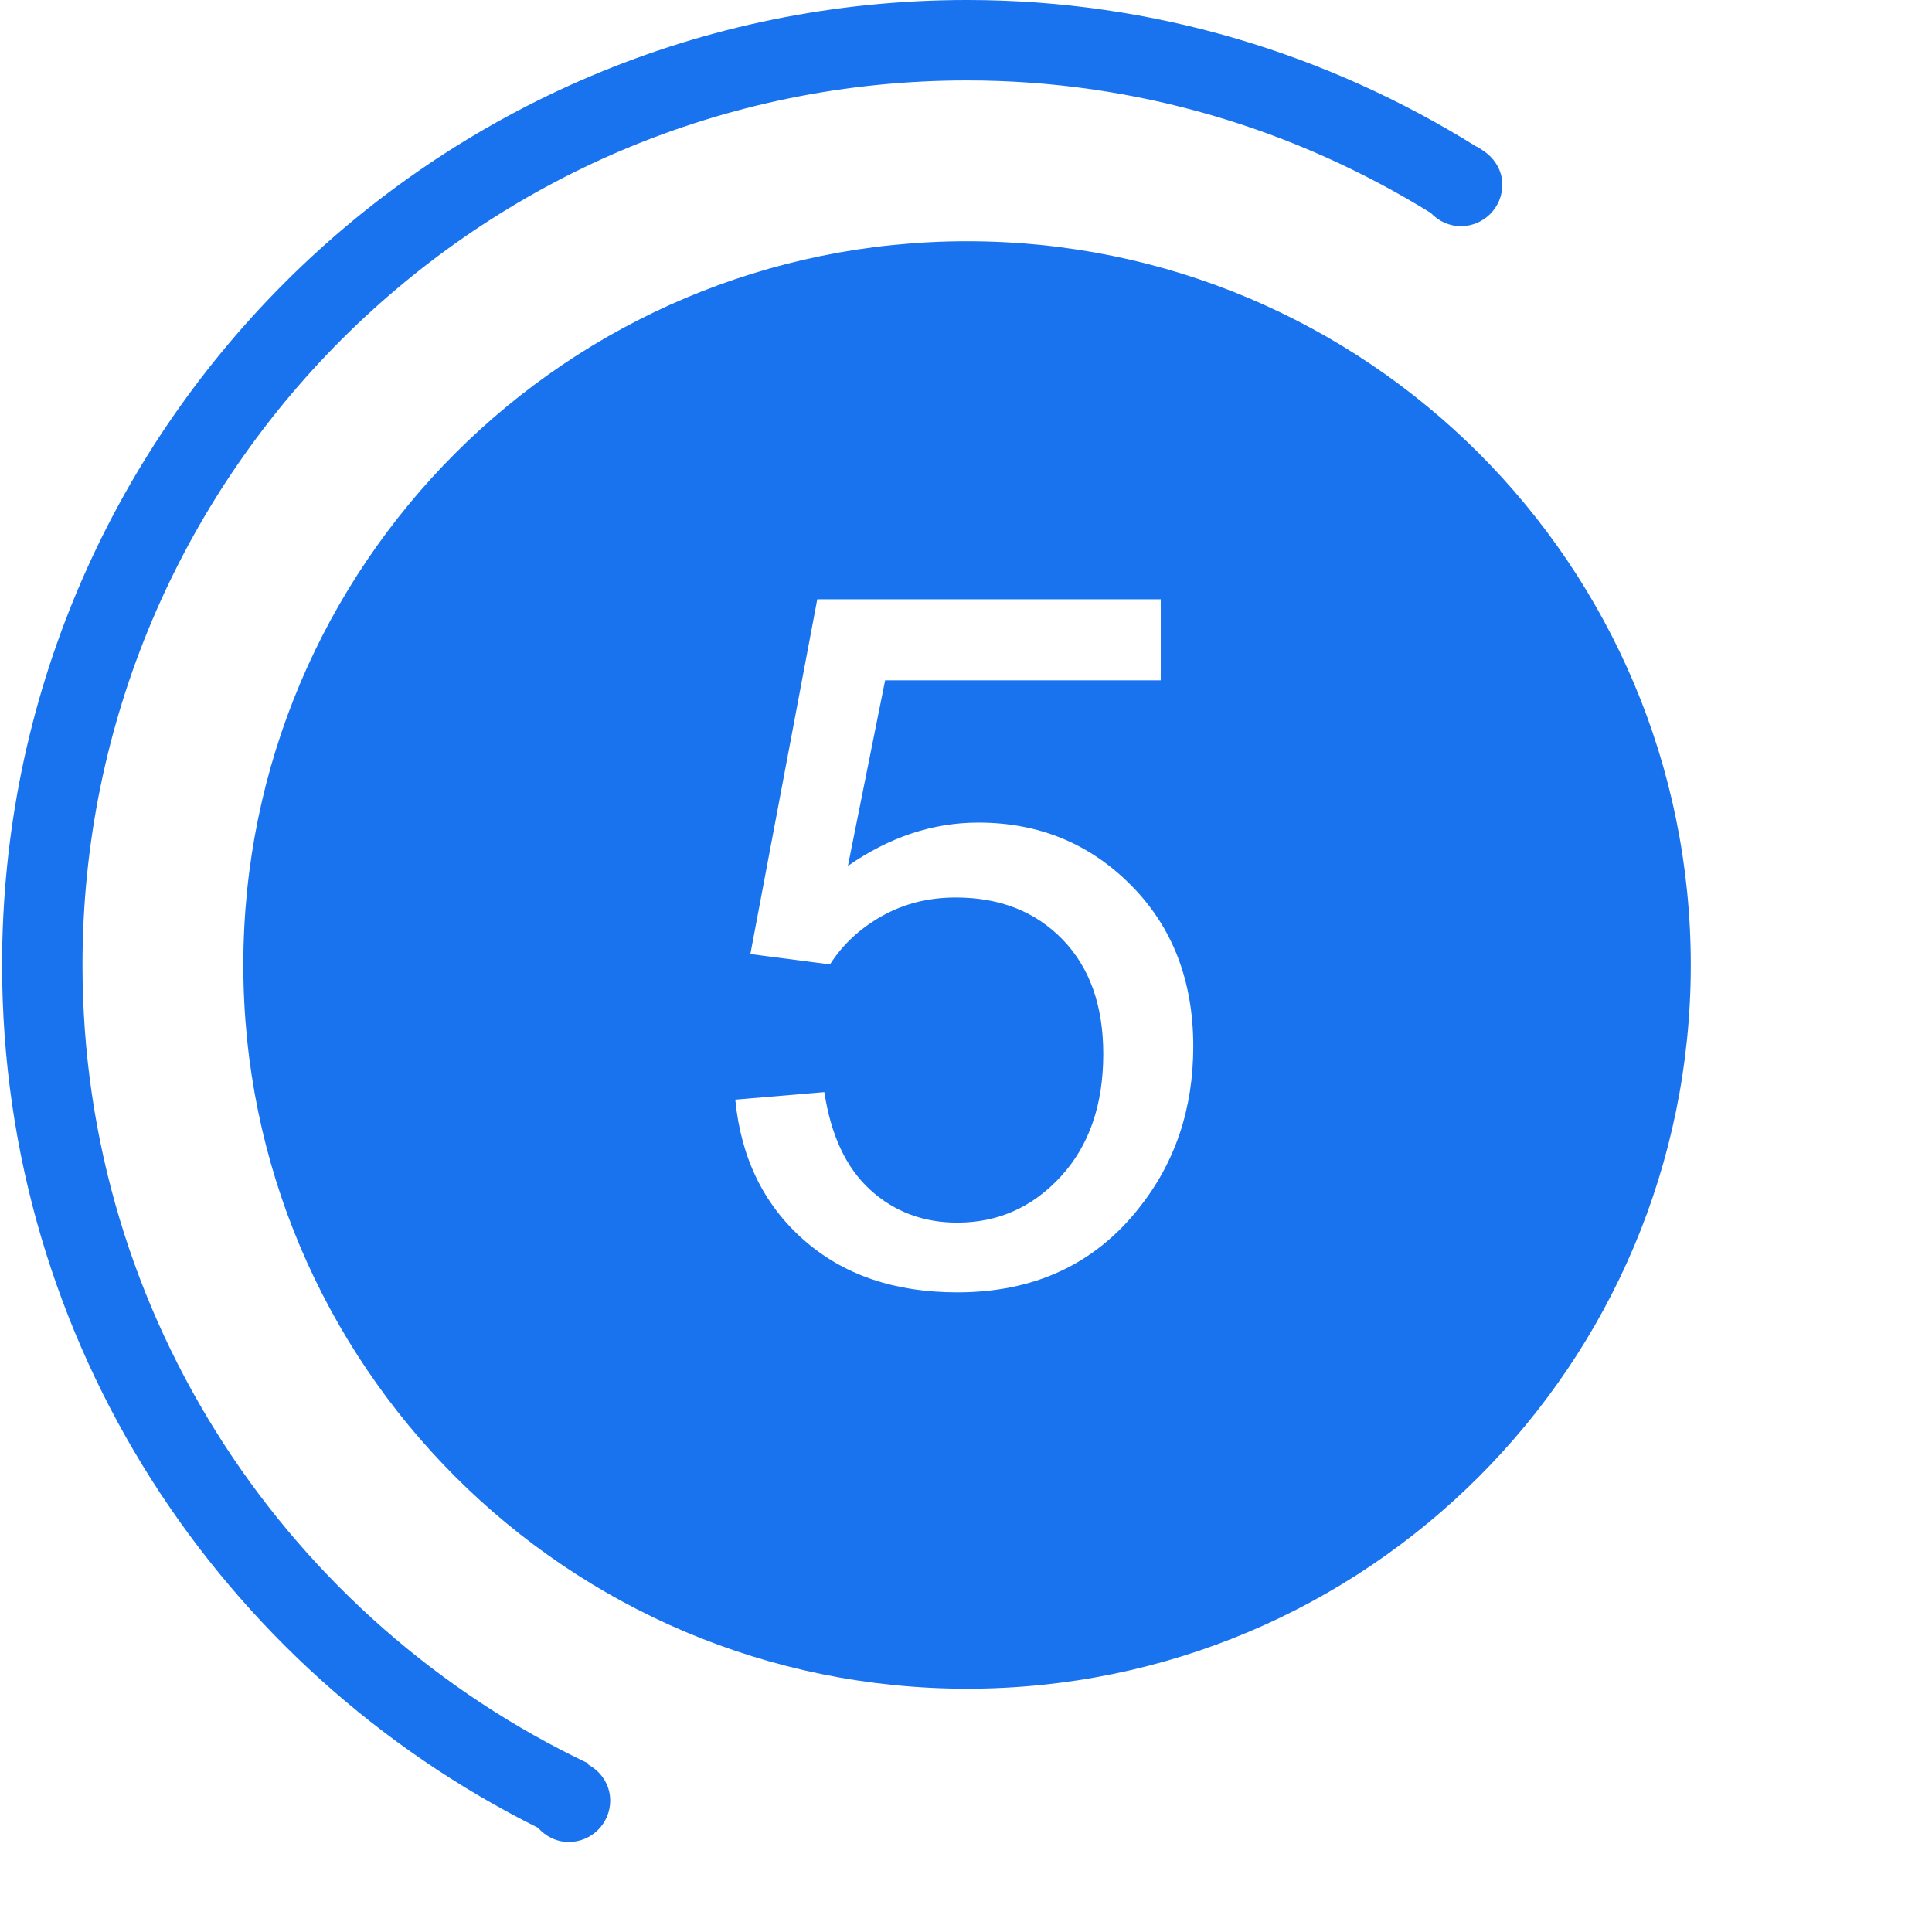
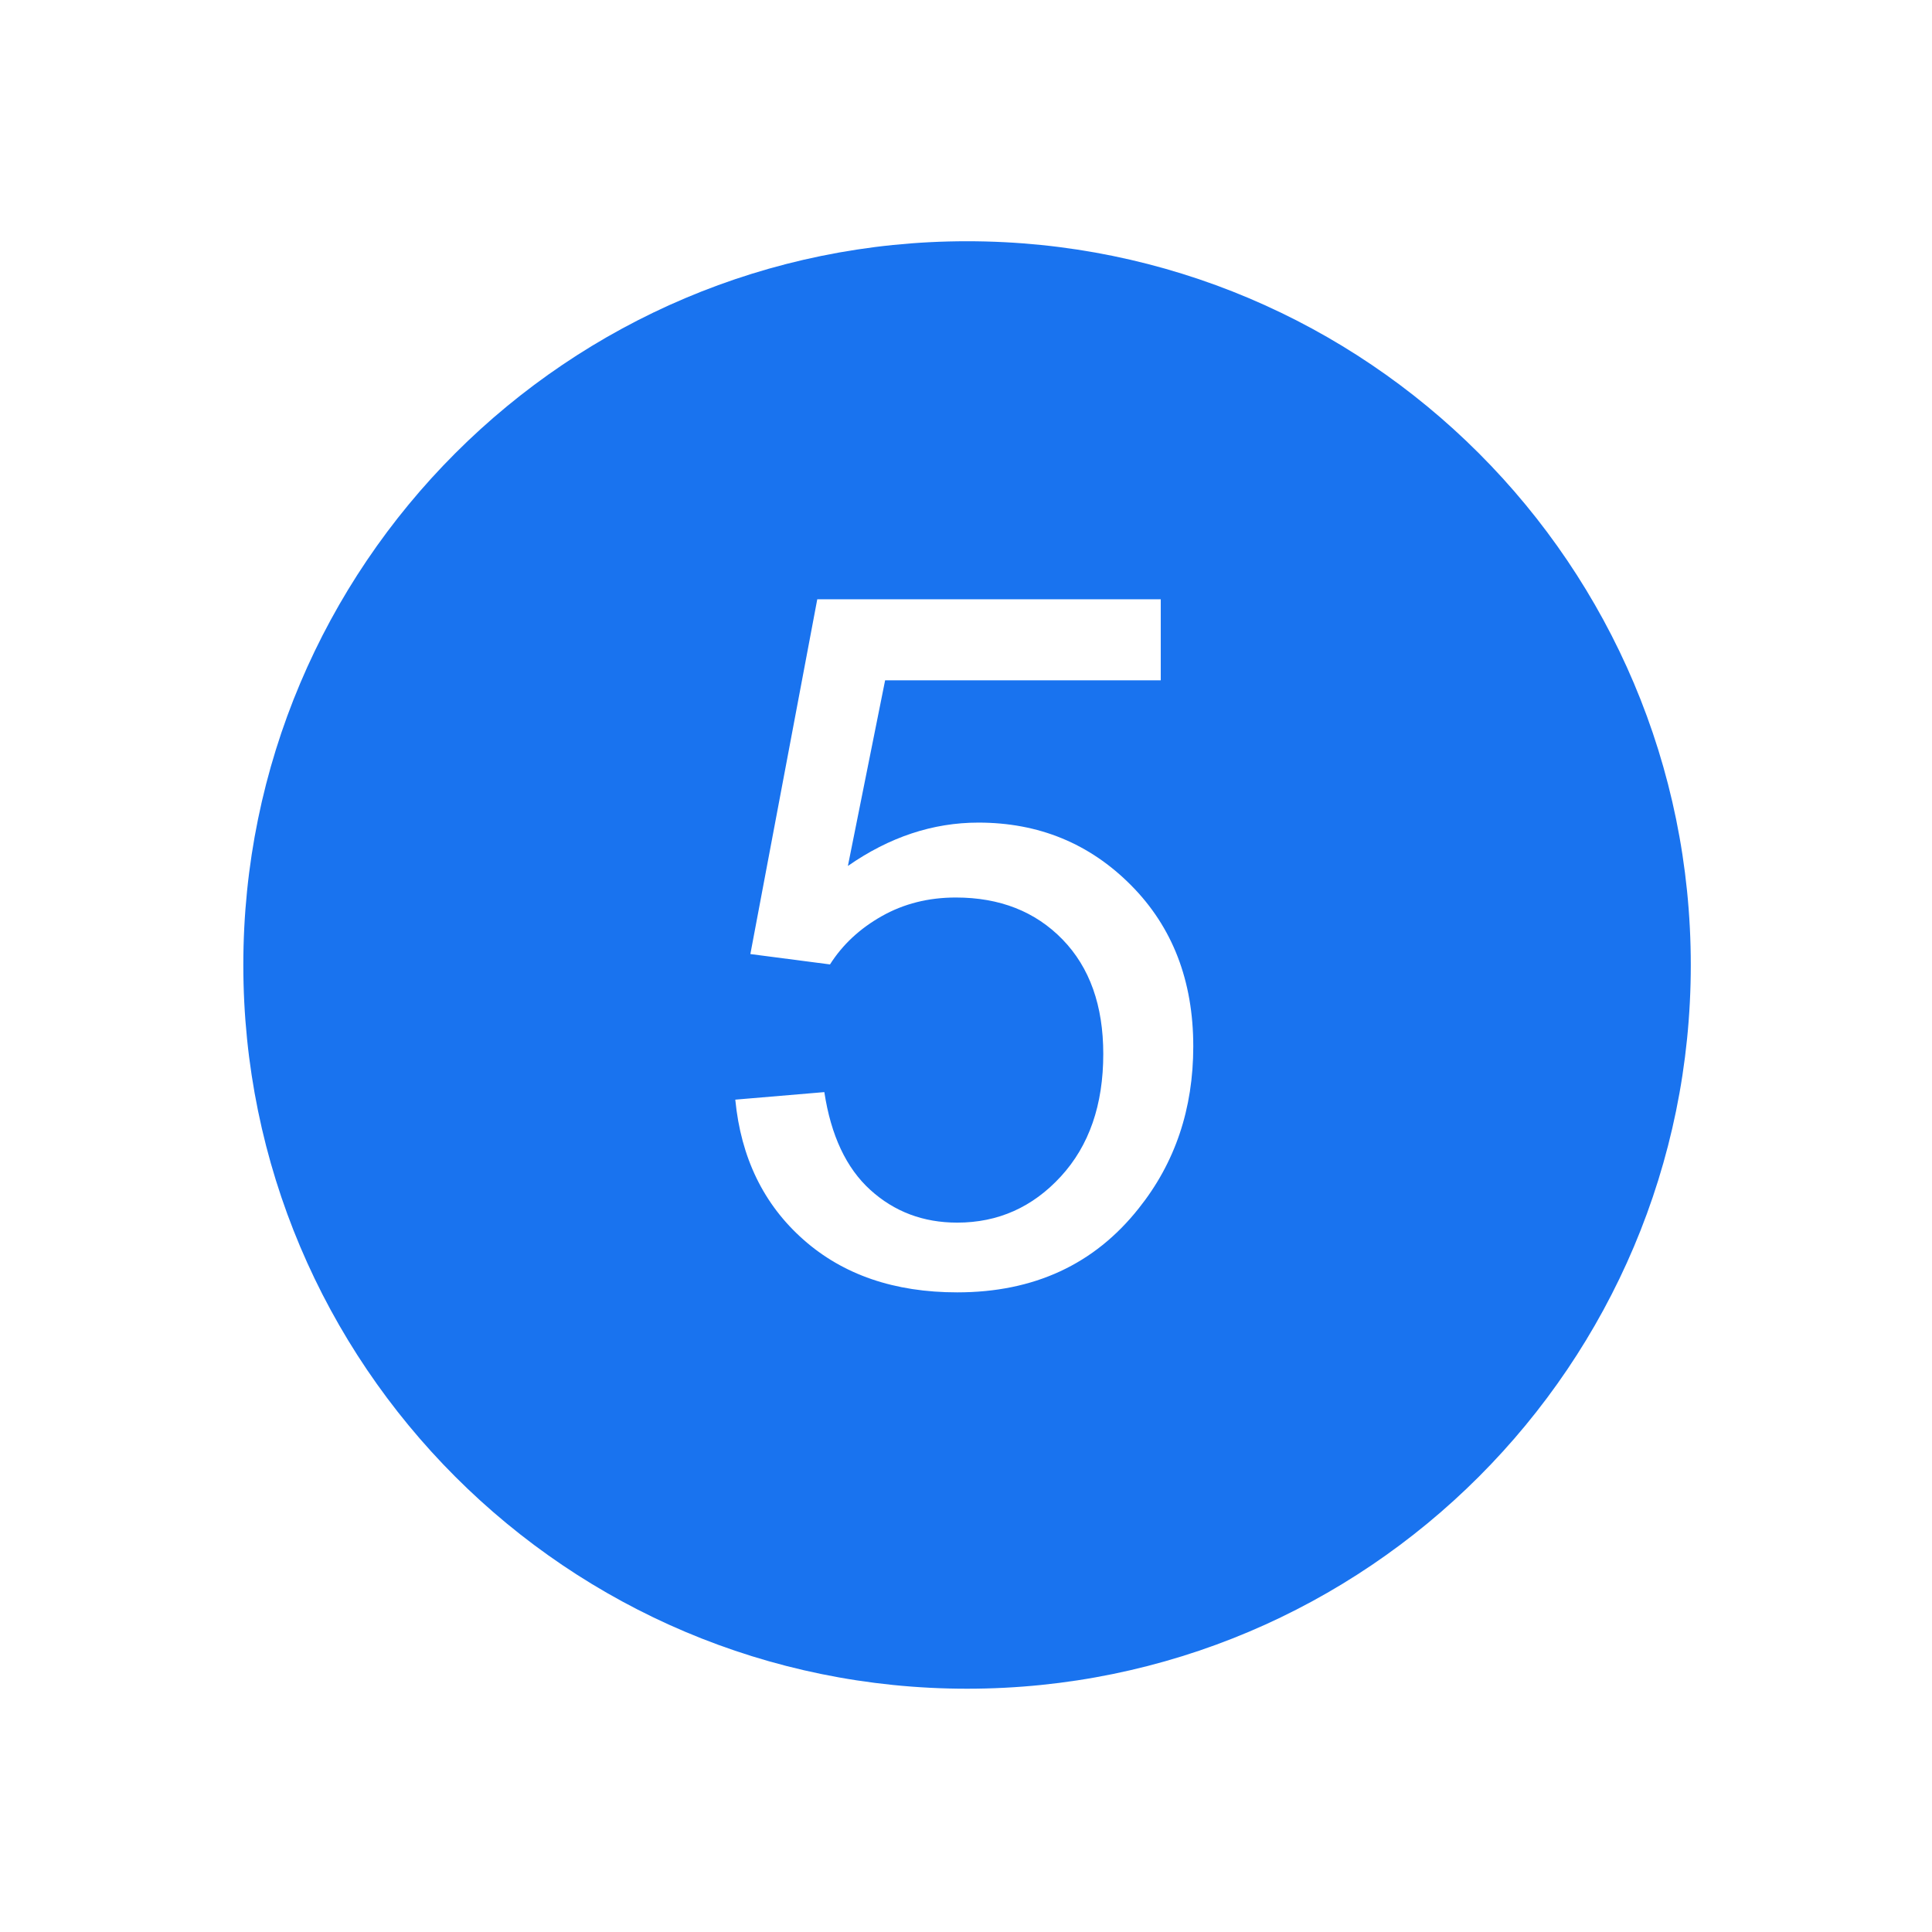
<svg xmlns="http://www.w3.org/2000/svg" t="1744091915634" class="icon" viewBox="0 0 1024 1024" version="1.1" p-id="15409" width="60" height="60">
-   <path d="M311.797 935.283l0.245-0.515C153.572 859.552 43.722 698.54 43.722 511.459c0-258.931 209.906-468.837 468.837-468.837 90.279 0 174.269 26.009 245.795 70.241 4.008 4.269 9.61 7.011 15.929 7.011 12.135 0 21.977-9.839 21.977-21.977 0-7.344-3.839-13.527-9.376-17.518l0.044-0.071c-0.385-0.245-0.796-0.455-1.181-0.7-1.171-0.739-2.23-1.579-3.536-2.089-78.355-48.818-170.538-77.52-269.652-77.52-282.471 0-511.459 228.989-511.459 511.459 0 200.623 115.926 373.55 284.077 457.321 4.025 4.531 9.732 7.52 16.272 7.52 12.135 0 21.977-9.839 21.977-21.977C323.426 946.002 318.619 939.014 311.797 935.283z" p-id="15410" fill="#1973ef" />
  <path d="M512.559 127.864c-211.854 0-383.593 171.743-383.593 383.595 0 211.854 171.74 383.595 383.593 383.595 211.851 0 383.595-171.74 383.595-383.595C896.153 299.608 724.411 127.864 512.559 127.864zM603.489 640.527c-23.475 29.636-55.528 44.452-96.149 44.452-33.3 0-60.479-9.322-81.539-27.971-21.063-18.645-33.09-43.368-36.087-74.171l47.2-3.995c3.497 22.975 11.612 40.251 24.349 51.82 12.737 11.575 28.096 17.357 46.076 17.357 21.641 0 39.958-8.156 54.941-24.474 14.985-16.315 22.477-37.961 22.477-64.931 0-25.638-7.203-45.866-21.602-60.686-14.403-14.816-33.257-22.227-56.565-22.227-14.484 0-27.557 3.29-39.208 9.865-11.655 6.58-20.814 15.11-27.471 25.599l-42.205-5.494 35.463-188.051L615.226 317.62l0 42.954L469.131 360.574l-19.729 98.396c21.978-15.316 45.035-22.975 69.178-22.975 31.966 0 58.938 11.074 80.914 33.214 21.978 22.144 32.966 50.614 32.966 85.409C632.458 587.75 622.8 616.388 603.489 640.527z" p-id="15411" fill="#1973ef" />
</svg>